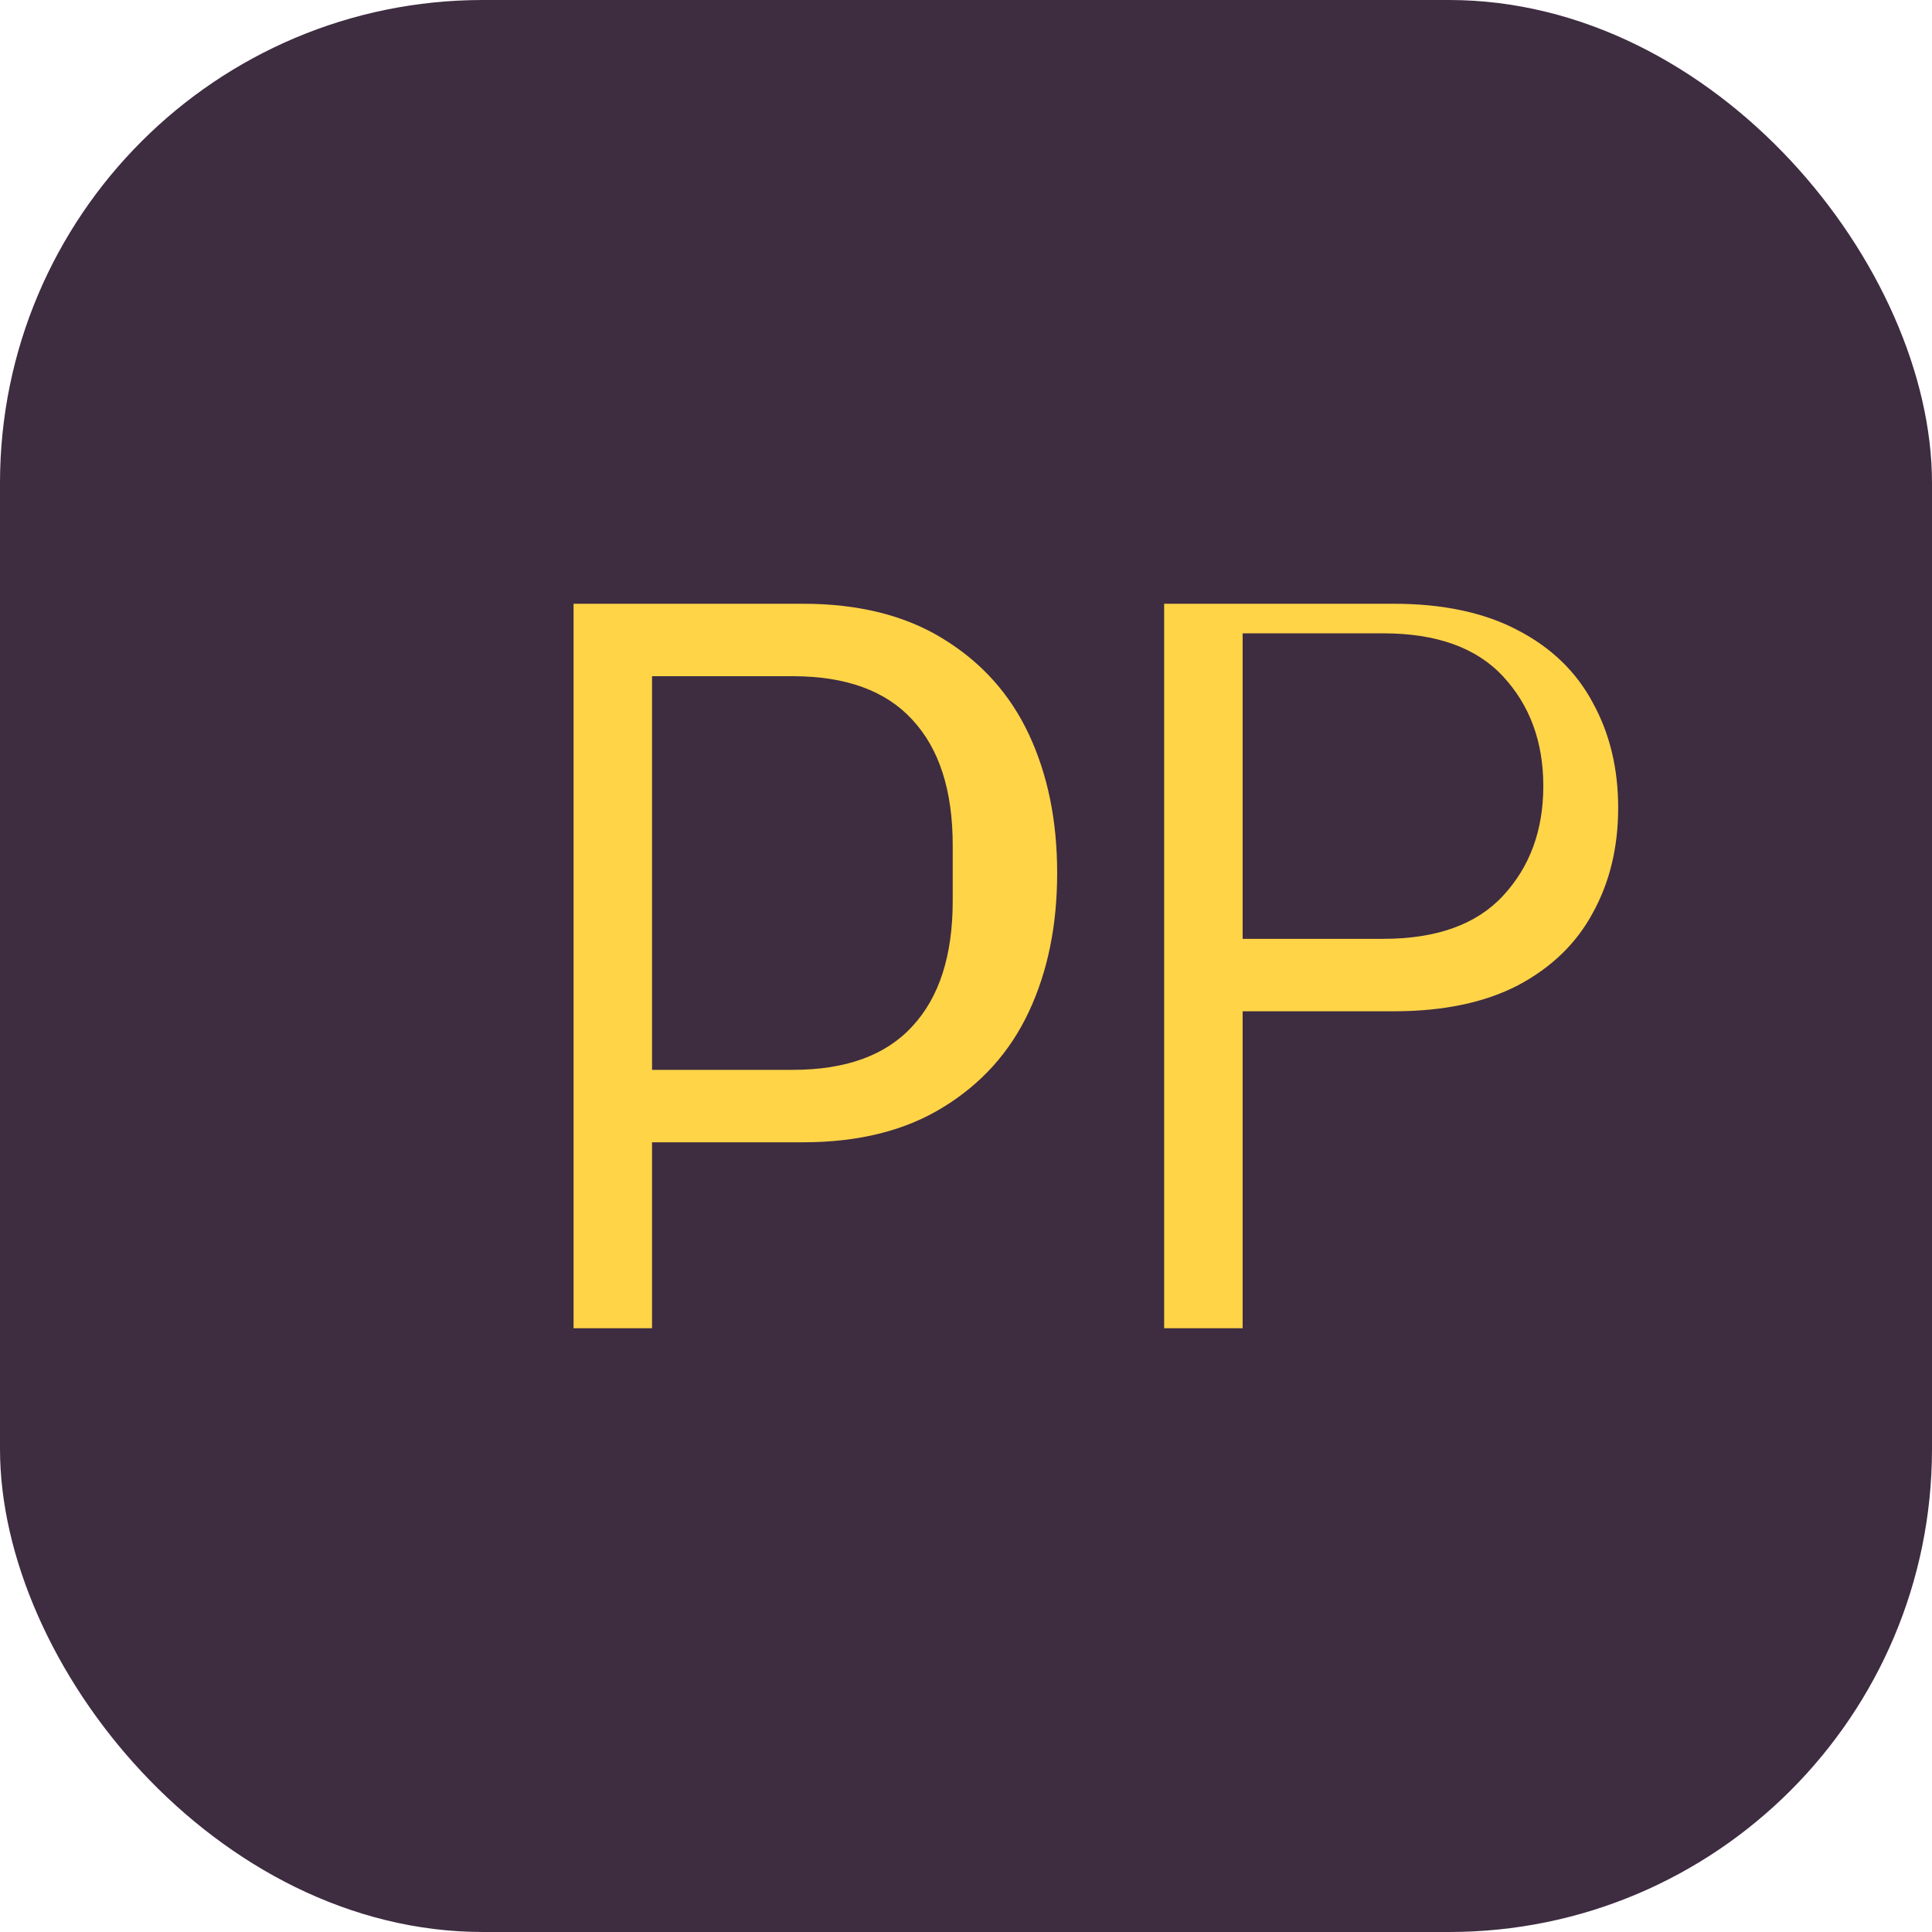
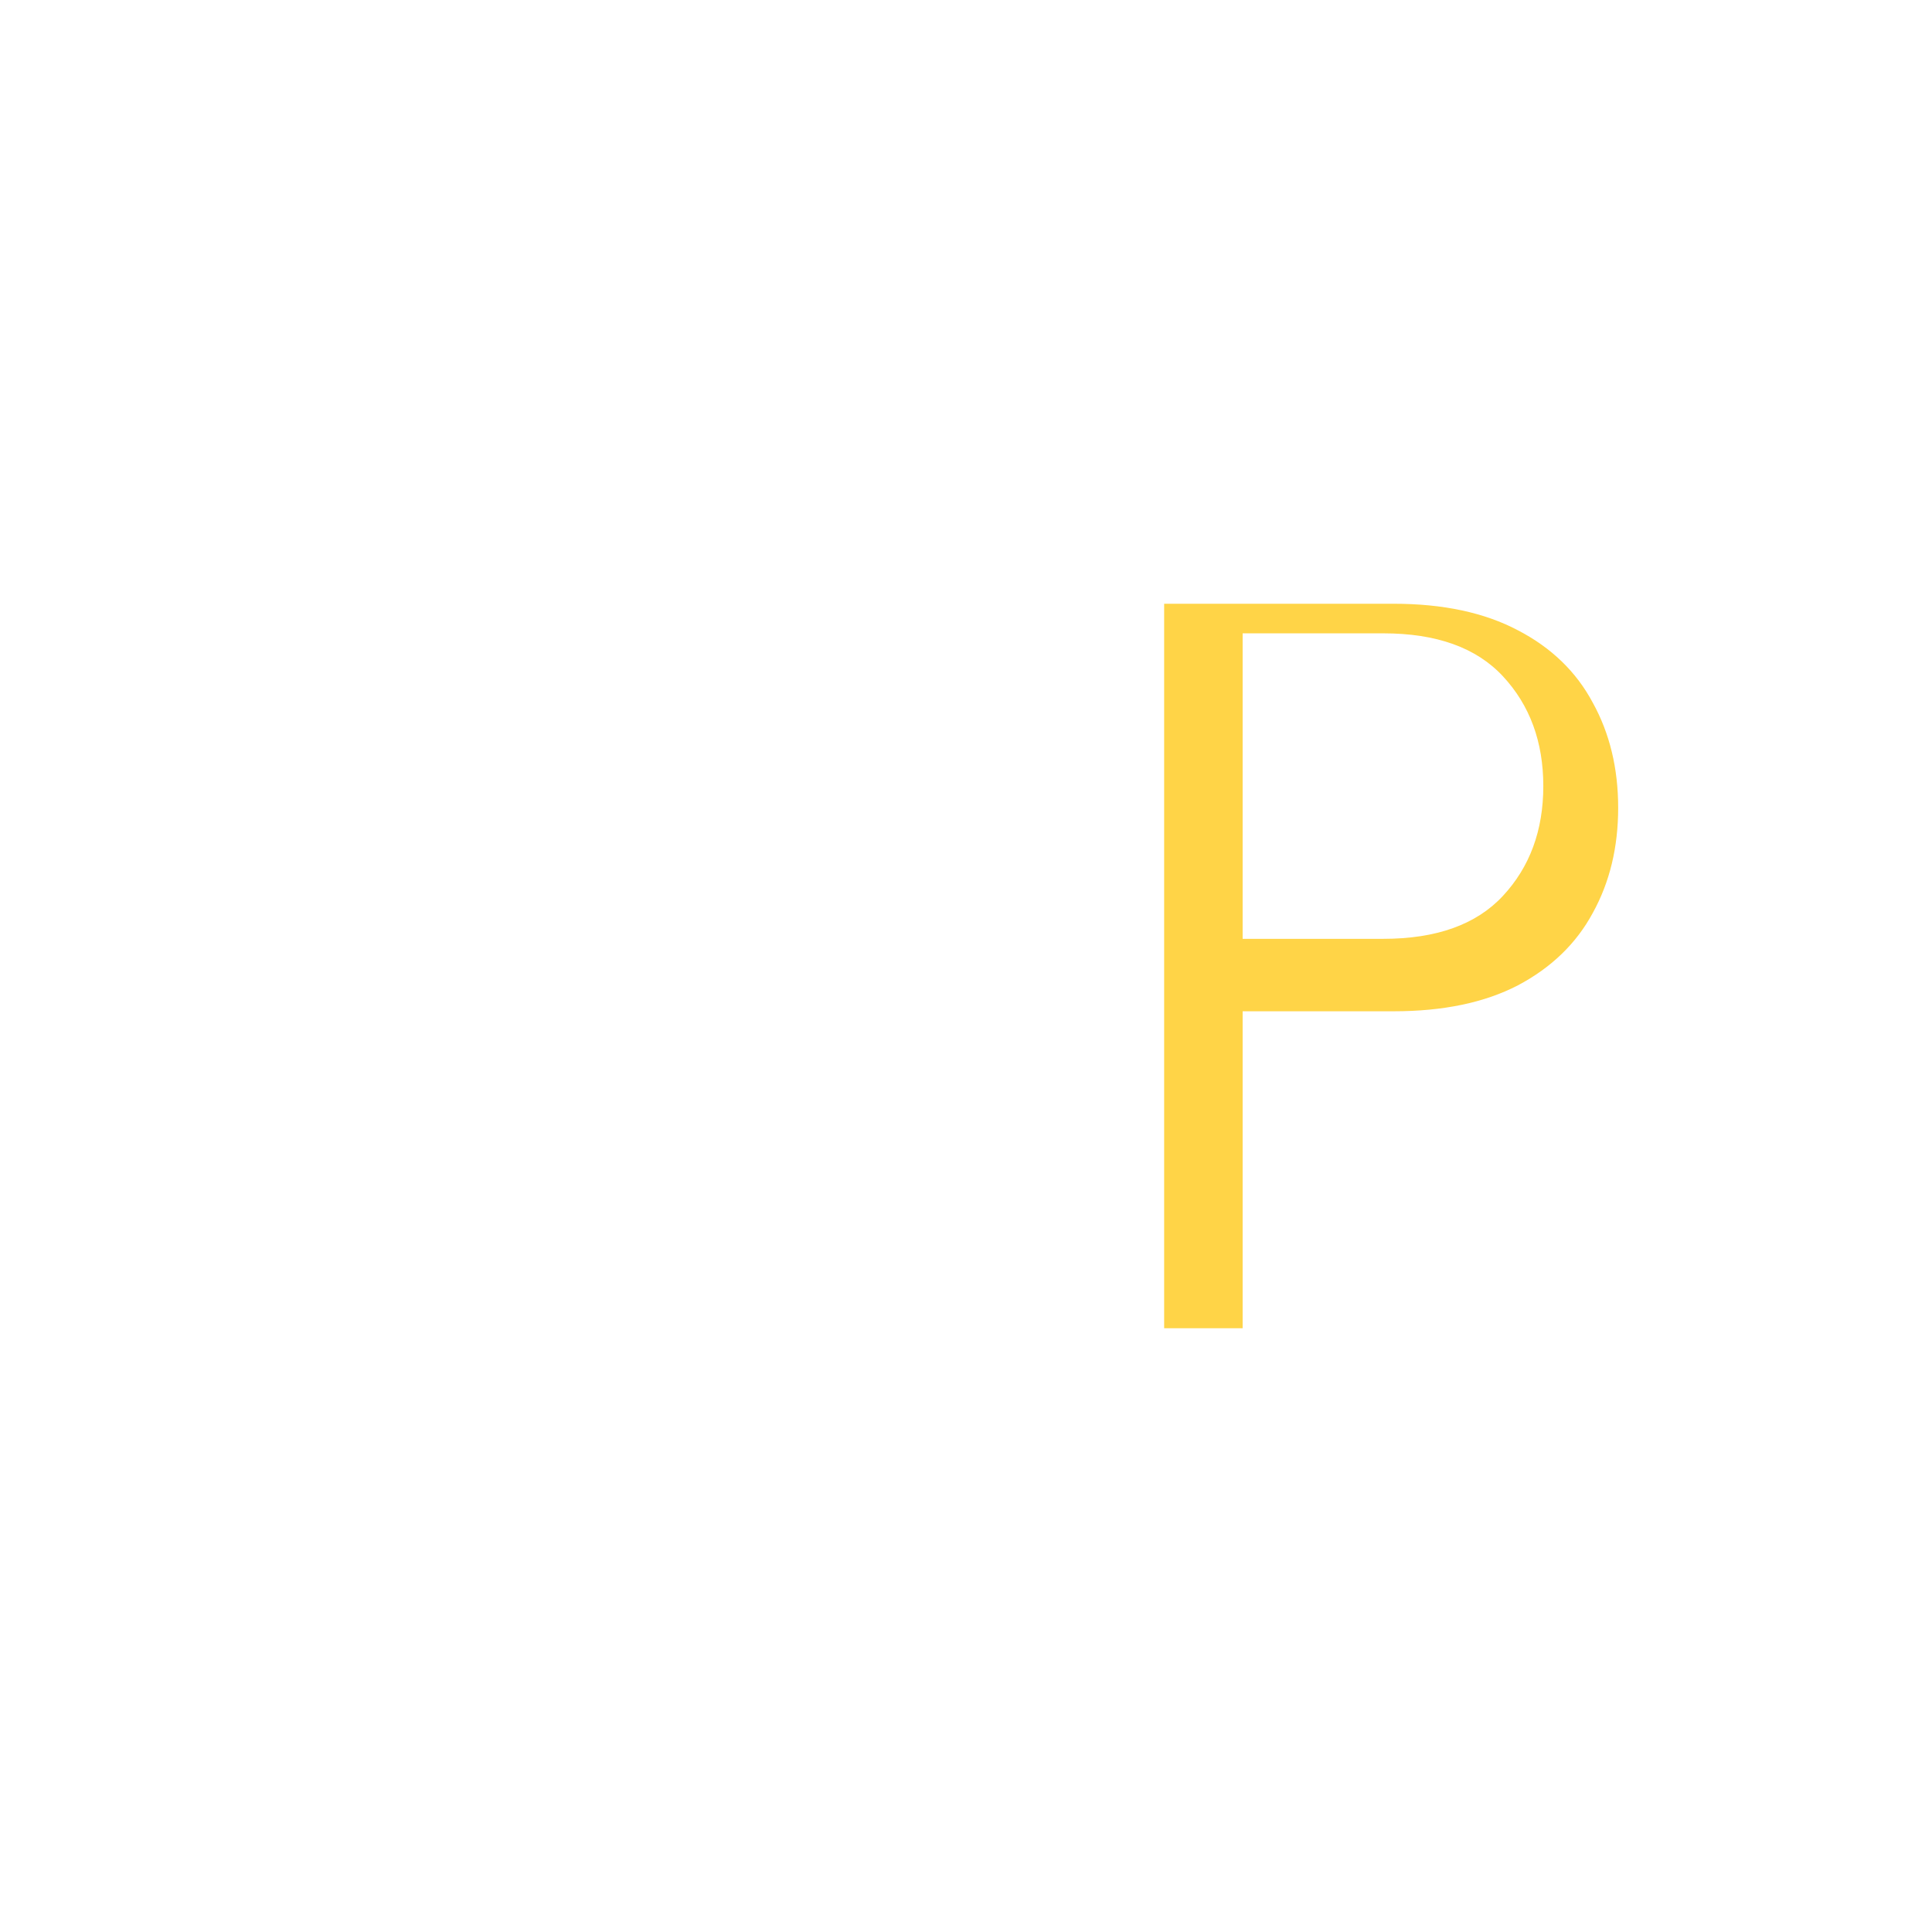
<svg xmlns="http://www.w3.org/2000/svg" width="32" height="32" viewBox="0 0 32 32" fill="none">
-   <rect width="32" height="32" rx="8" fill="#3E2C41" />
-   <path d="M9.5 22V10H13.3C14.22 10 14.993 10.193 15.62 10.58C16.253 10.967 16.727 11.493 17.04 12.16C17.353 12.827 17.51 13.593 17.51 14.46C17.51 15.327 17.353 16.093 17.04 16.76C16.727 17.427 16.253 17.953 15.62 18.34C14.993 18.727 14.22 18.92 13.3 18.92H10.8V22H9.5ZM10.8 17.72H13.13C14.01 17.72 14.67 17.48 15.11 17C15.557 16.52 15.78 15.827 15.78 14.92V14C15.78 13.093 15.557 12.4 15.11 11.92C14.67 11.44 14.01 11.2 13.13 11.2H10.8V17.72Z" fill="#FFD447" />
-   <path d="M19.282 22V10H23.082C23.902 10 24.589 10.147 25.142 10.44C25.695 10.727 26.109 11.127 26.382 11.64C26.662 12.147 26.802 12.727 26.802 13.38C26.802 14.033 26.662 14.613 26.382 15.12C26.109 15.627 25.695 16.027 25.142 16.32C24.589 16.607 23.902 16.75 23.082 16.75H20.582V22H19.282ZM20.582 15.55H22.912C23.792 15.55 24.452 15.313 24.892 14.84C25.339 14.36 25.562 13.753 25.562 13.02C25.562 12.287 25.339 11.68 24.892 11.2C24.452 10.727 23.792 10.49 22.912 10.49H20.582V15.55Z" fill="#FFD447" />
+   <path d="M19.282 22V10H23.082C23.902 10 24.589 10.147 25.142 10.44C25.695 10.727 26.109 11.127 26.382 11.64C26.662 12.147 26.802 12.727 26.802 13.38C26.802 14.033 26.662 14.613 26.382 15.12C26.109 15.627 25.695 16.027 25.142 16.32C24.589 16.607 23.902 16.75 23.082 16.75H20.582V22ZM20.582 15.55H22.912C23.792 15.55 24.452 15.313 24.892 14.84C25.339 14.36 25.562 13.753 25.562 13.02C25.562 12.287 25.339 11.68 24.892 11.2C24.452 10.727 23.792 10.49 22.912 10.49H20.582V15.55Z" fill="#FFD447" />
</svg>